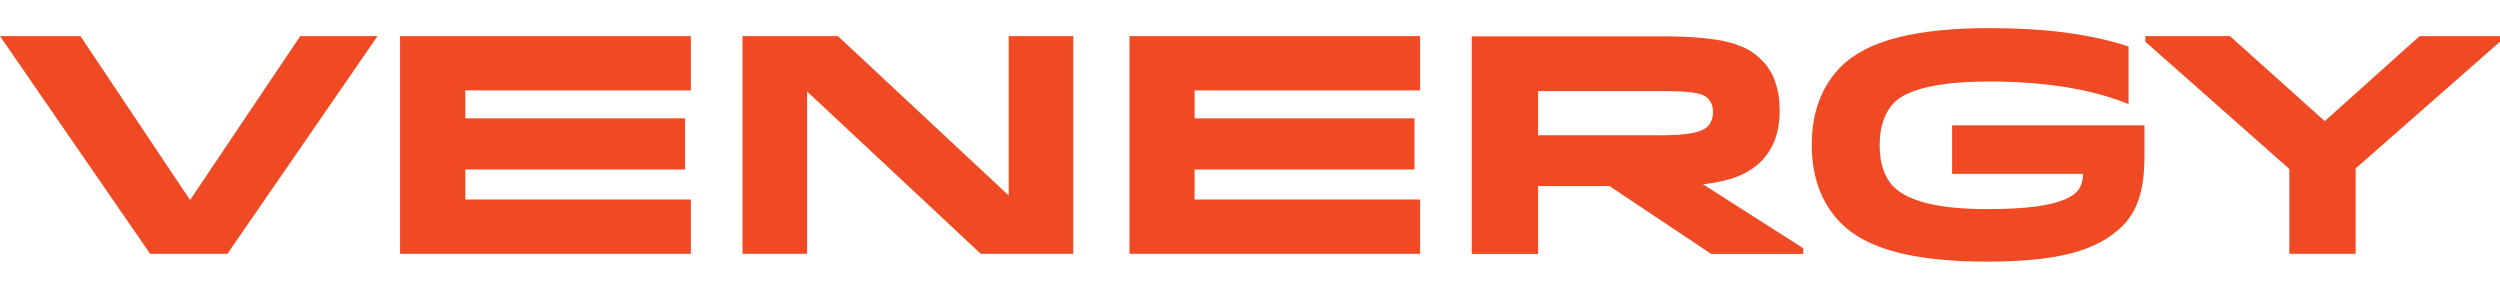
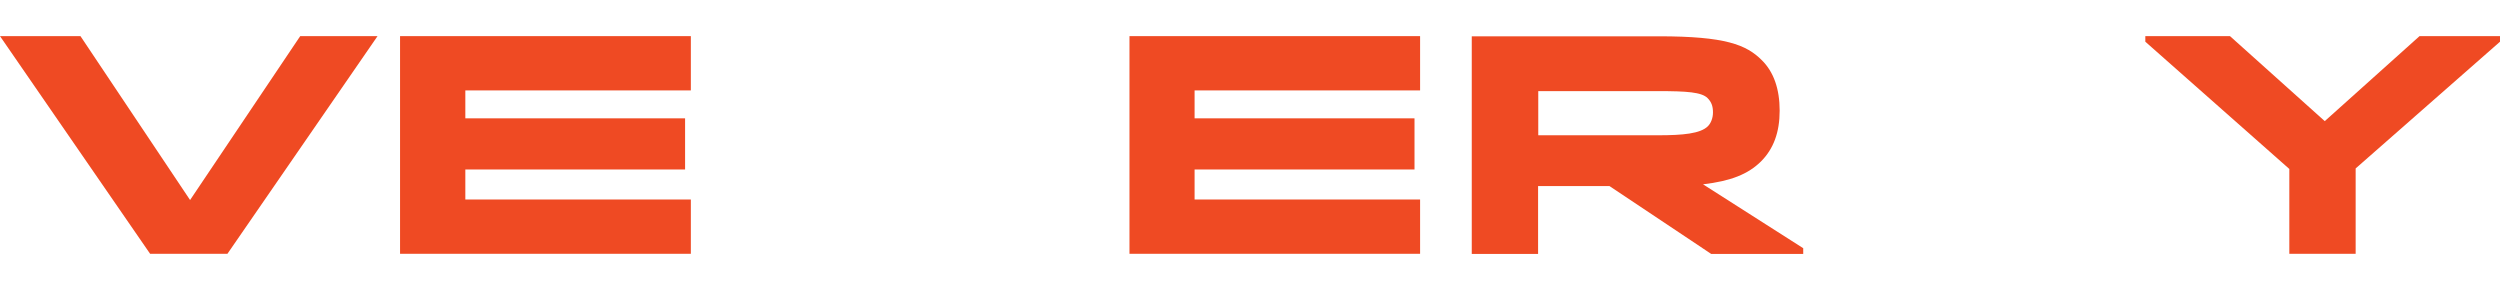
<svg xmlns="http://www.w3.org/2000/svg" version="1.1" id="s14" x="0px" y="0px" viewBox="0 0 1432.3 166.1" width="1432.3" height="166.1" style="enable-background:new 0 0 1432.3 166.1;" xml:space="preserve">
  <style type="text/css"> .st0{fill:#EF4A23;} </style>
  <polygon class="st0" points="108.9,114.6 46.1,20.7 0,20.7 86,145.4 130.3,145.4 216.3,20.7 172,20.7 " />
  <polygon class="st0" points="229.2,145.4 395.8,145.4 395.8,114.3 266.6,114.3 266.6,97.1 392.5,97.1 392.5,67.8 266.6,67.8 266.6,51.8 395.8,51.8 395.8,20.7 229.2,20.7 " />
-   <polygon class="st0" points="577.9,112 480.1,20.7 425.4,20.7 425.4,145.4 462.4,145.4 462.4,52.4 561.9,145.4 614.9,145.4 614.9,20.7 577.9,20.7 " />
  <polygon class="st0" points="647.1,145.4 813.6,145.4 813.6,114.3 684.4,114.3 684.4,97.1 810.4,97.1 810.4,67.8 684.4,67.8 684.4,51.8 813.6,51.8 813.6,20.7 647.1,20.7 " />
-   <path class="st0" d="M1008.9,92.5c7.2-7.2,10.7-16.7,10.7-29.1s-3.4-22.2-10.2-28.9c-8.9-8.9-20.9-13.7-58.9-13.7H843.2v124.7h38 v-38.9h40.9l58.3,38.9h52.7v-3.3l-57.4-36.6C991.7,103.7,1001.5,99.8,1008.9,92.5z M881.3,52.2H950c16.5,0,24.9,0.6,28.3,4 c2.2,2.2,3.1,4.6,3.1,8.2c0,3.1-1.1,6.1-2.9,7.9c-4.3,4.3-14.5,5.2-28.5,5.2h-68.8V52.2H881.3z" />
-   <path class="st0" d="M1118.6,99.6h74.8c0,3.4-0.8,7.5-3.7,10.4c-6.6,6.6-23.4,9.8-51.1,9.8c-27.2,0-45.2-4.3-53.7-12.8 c-5.4-5.5-8-13.4-8-24c0-10.5,2.9-18.8,8.6-24.5c4.4-4.4,17.2-11.8,53.9-11.8c30.9,0,57,4,77.7,12l2.4,0.9v-33l-1.3-0.4 c-21.4-6.8-47-10.1-78.2-10.1c-42.5,0-70.4,7.2-85.2,22C1043.7,49.2,1038,64.3,1038,83c0,18.6,5.6,33.7,16.8,44.9 c14.6,14.8,41.9,22,83.6,22c40,0,63.2-6.1,77.6-20.4c8.7-8.7,12.6-21,12.6-39.8V71.8h-110.2v27.8H1118.6z" />
+   <path class="st0" d="M1008.9,92.5c7.2-7.2,10.7-16.7,10.7-29.1s-3.4-22.2-10.2-28.9c-8.9-8.9-20.9-13.7-58.9-13.7H843.2v124.7h38 v-38.9h40.9l58.3,38.9h52.7v-3.3l-57.4-36.6C991.7,103.7,1001.5,99.8,1008.9,92.5z M881.3,52.2H950c16.5,0,24.9,0.6,28.3,4 c2.2,2.2,3.1,4.6,3.1,8.2c0,3.1-1.1,6.1-2.9,7.9c-4.3,4.3-14.5,5.2-28.5,5.2h-68.8H881.3z" />
  <polygon class="st0" points="1386.2,20.7 1331.9,69.4 1277.6,20.7 1229.1,20.7 1229.1,23.9 1311.6,96.8 1311.6,145.4 1349.6,145.4 1349.6,96.5 1432.3,23.9 1432.3,20.7 " />
</svg>